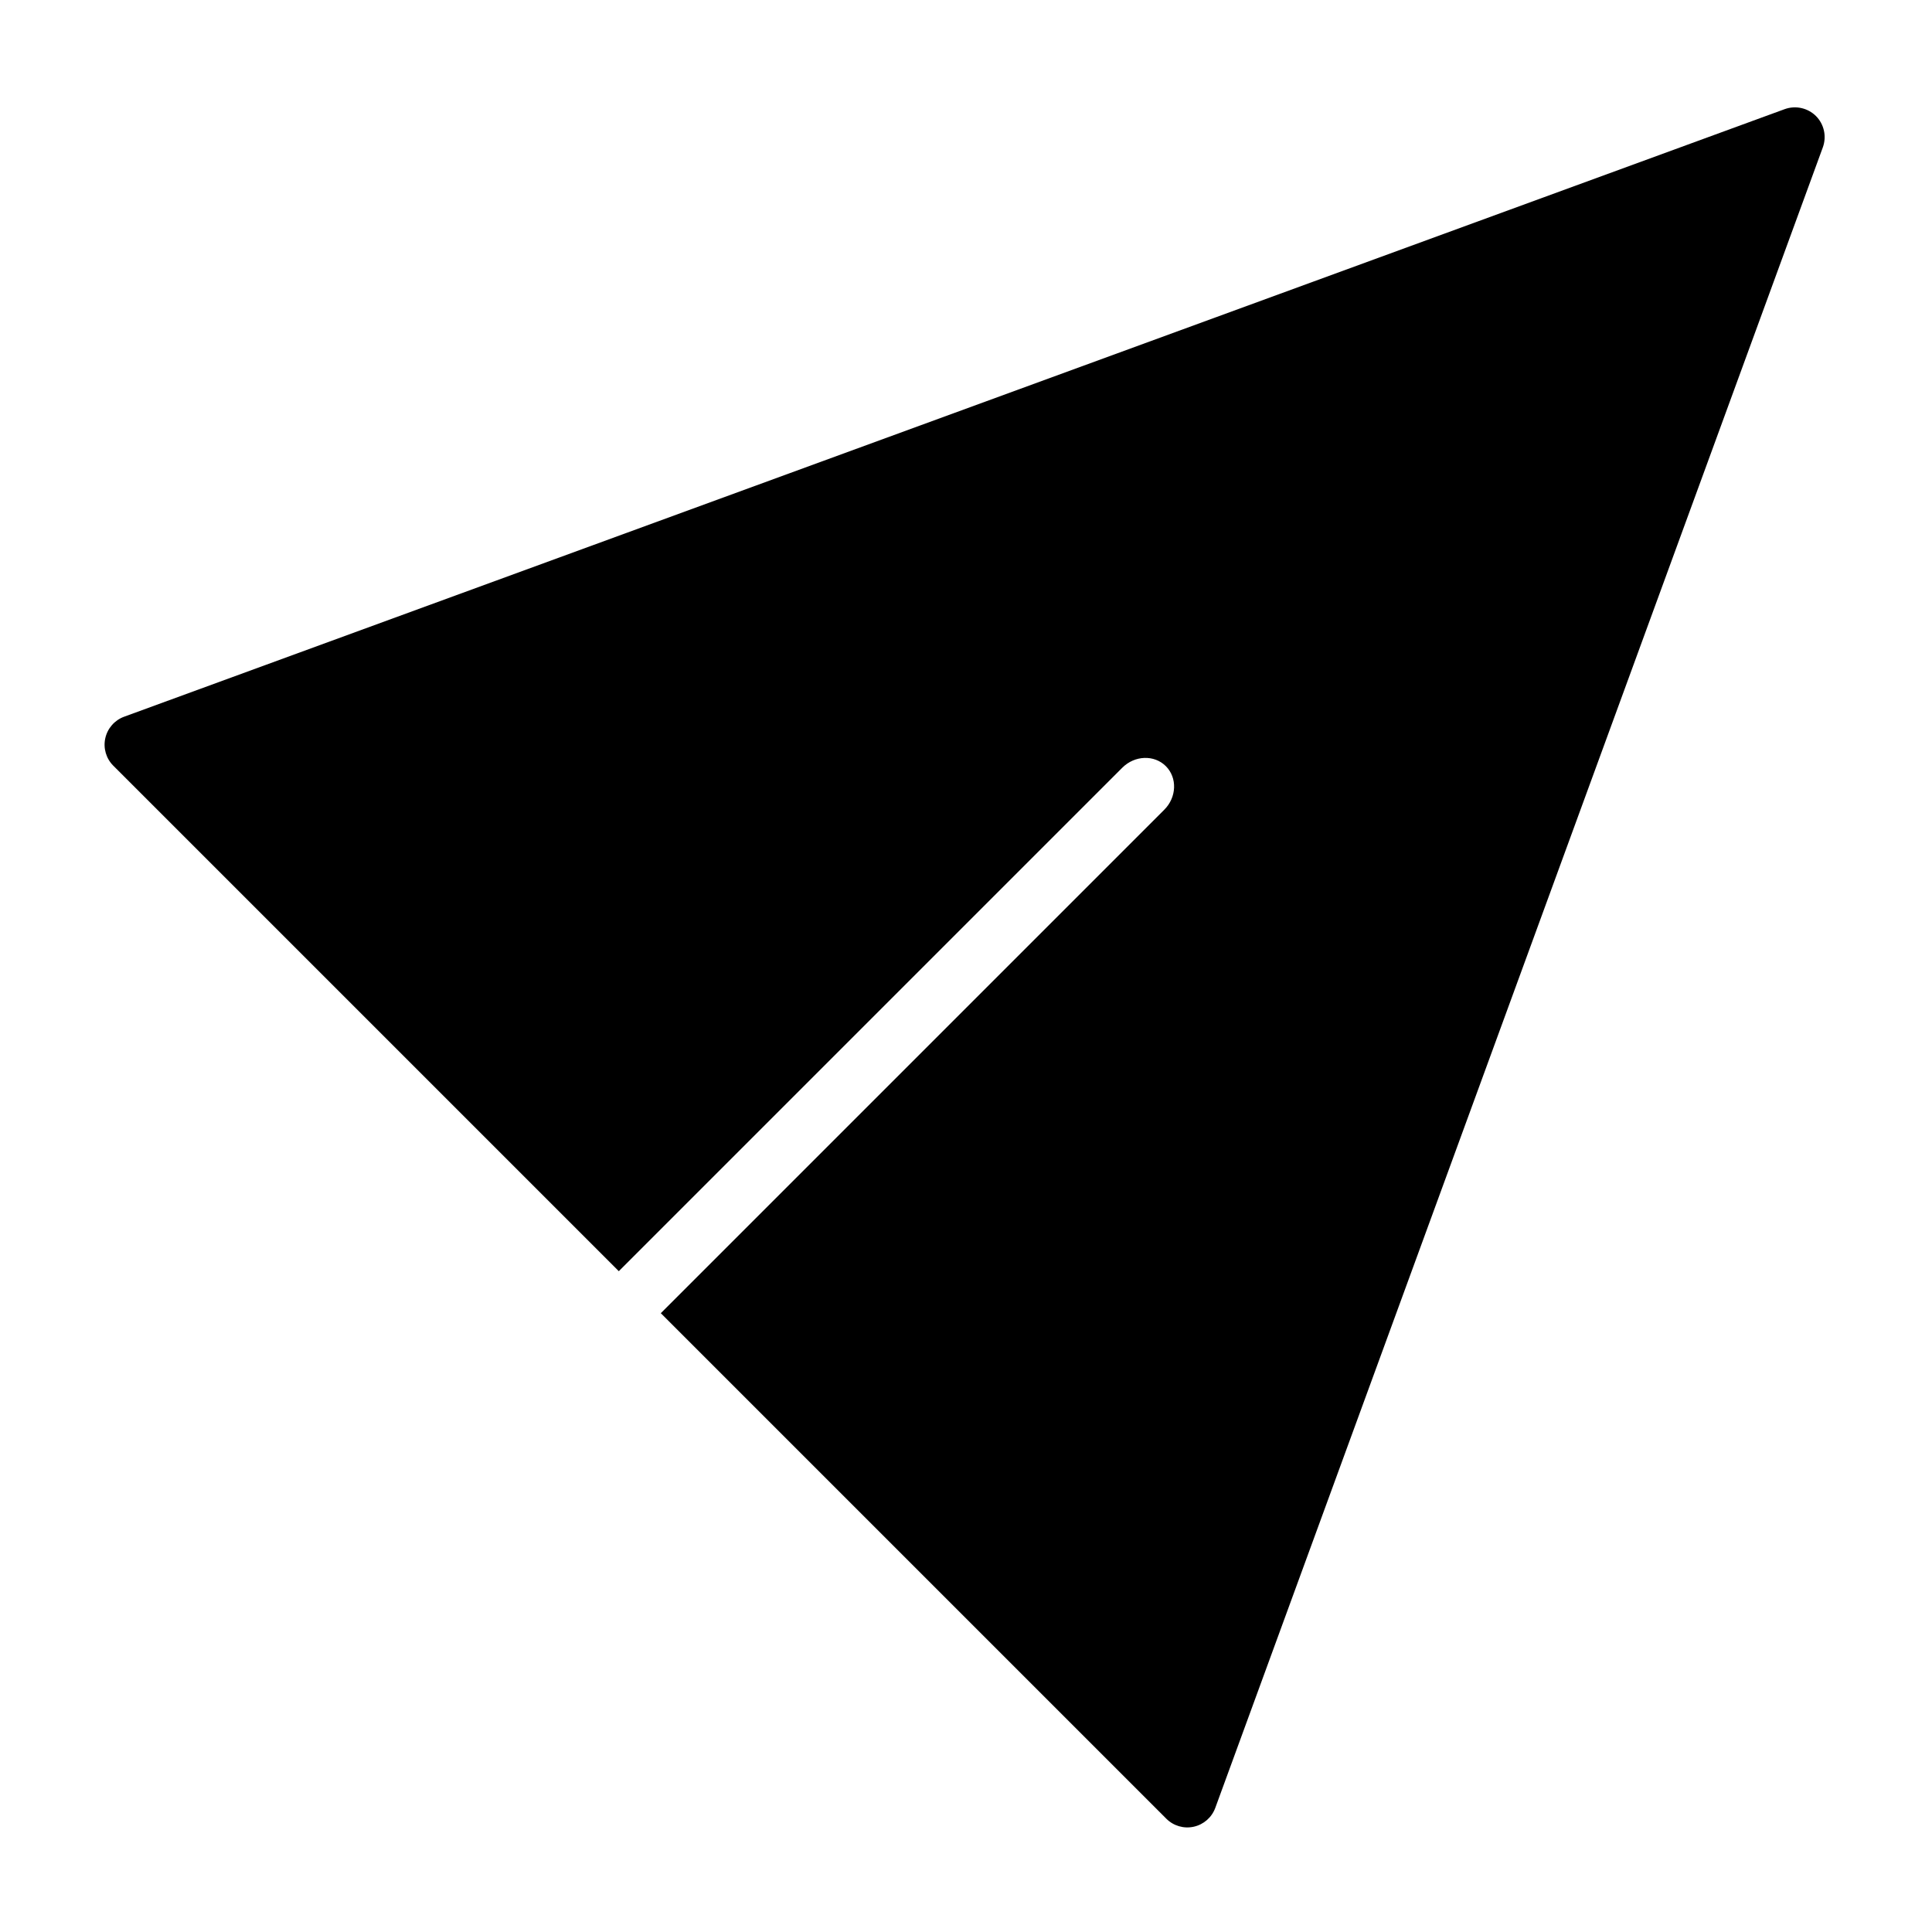
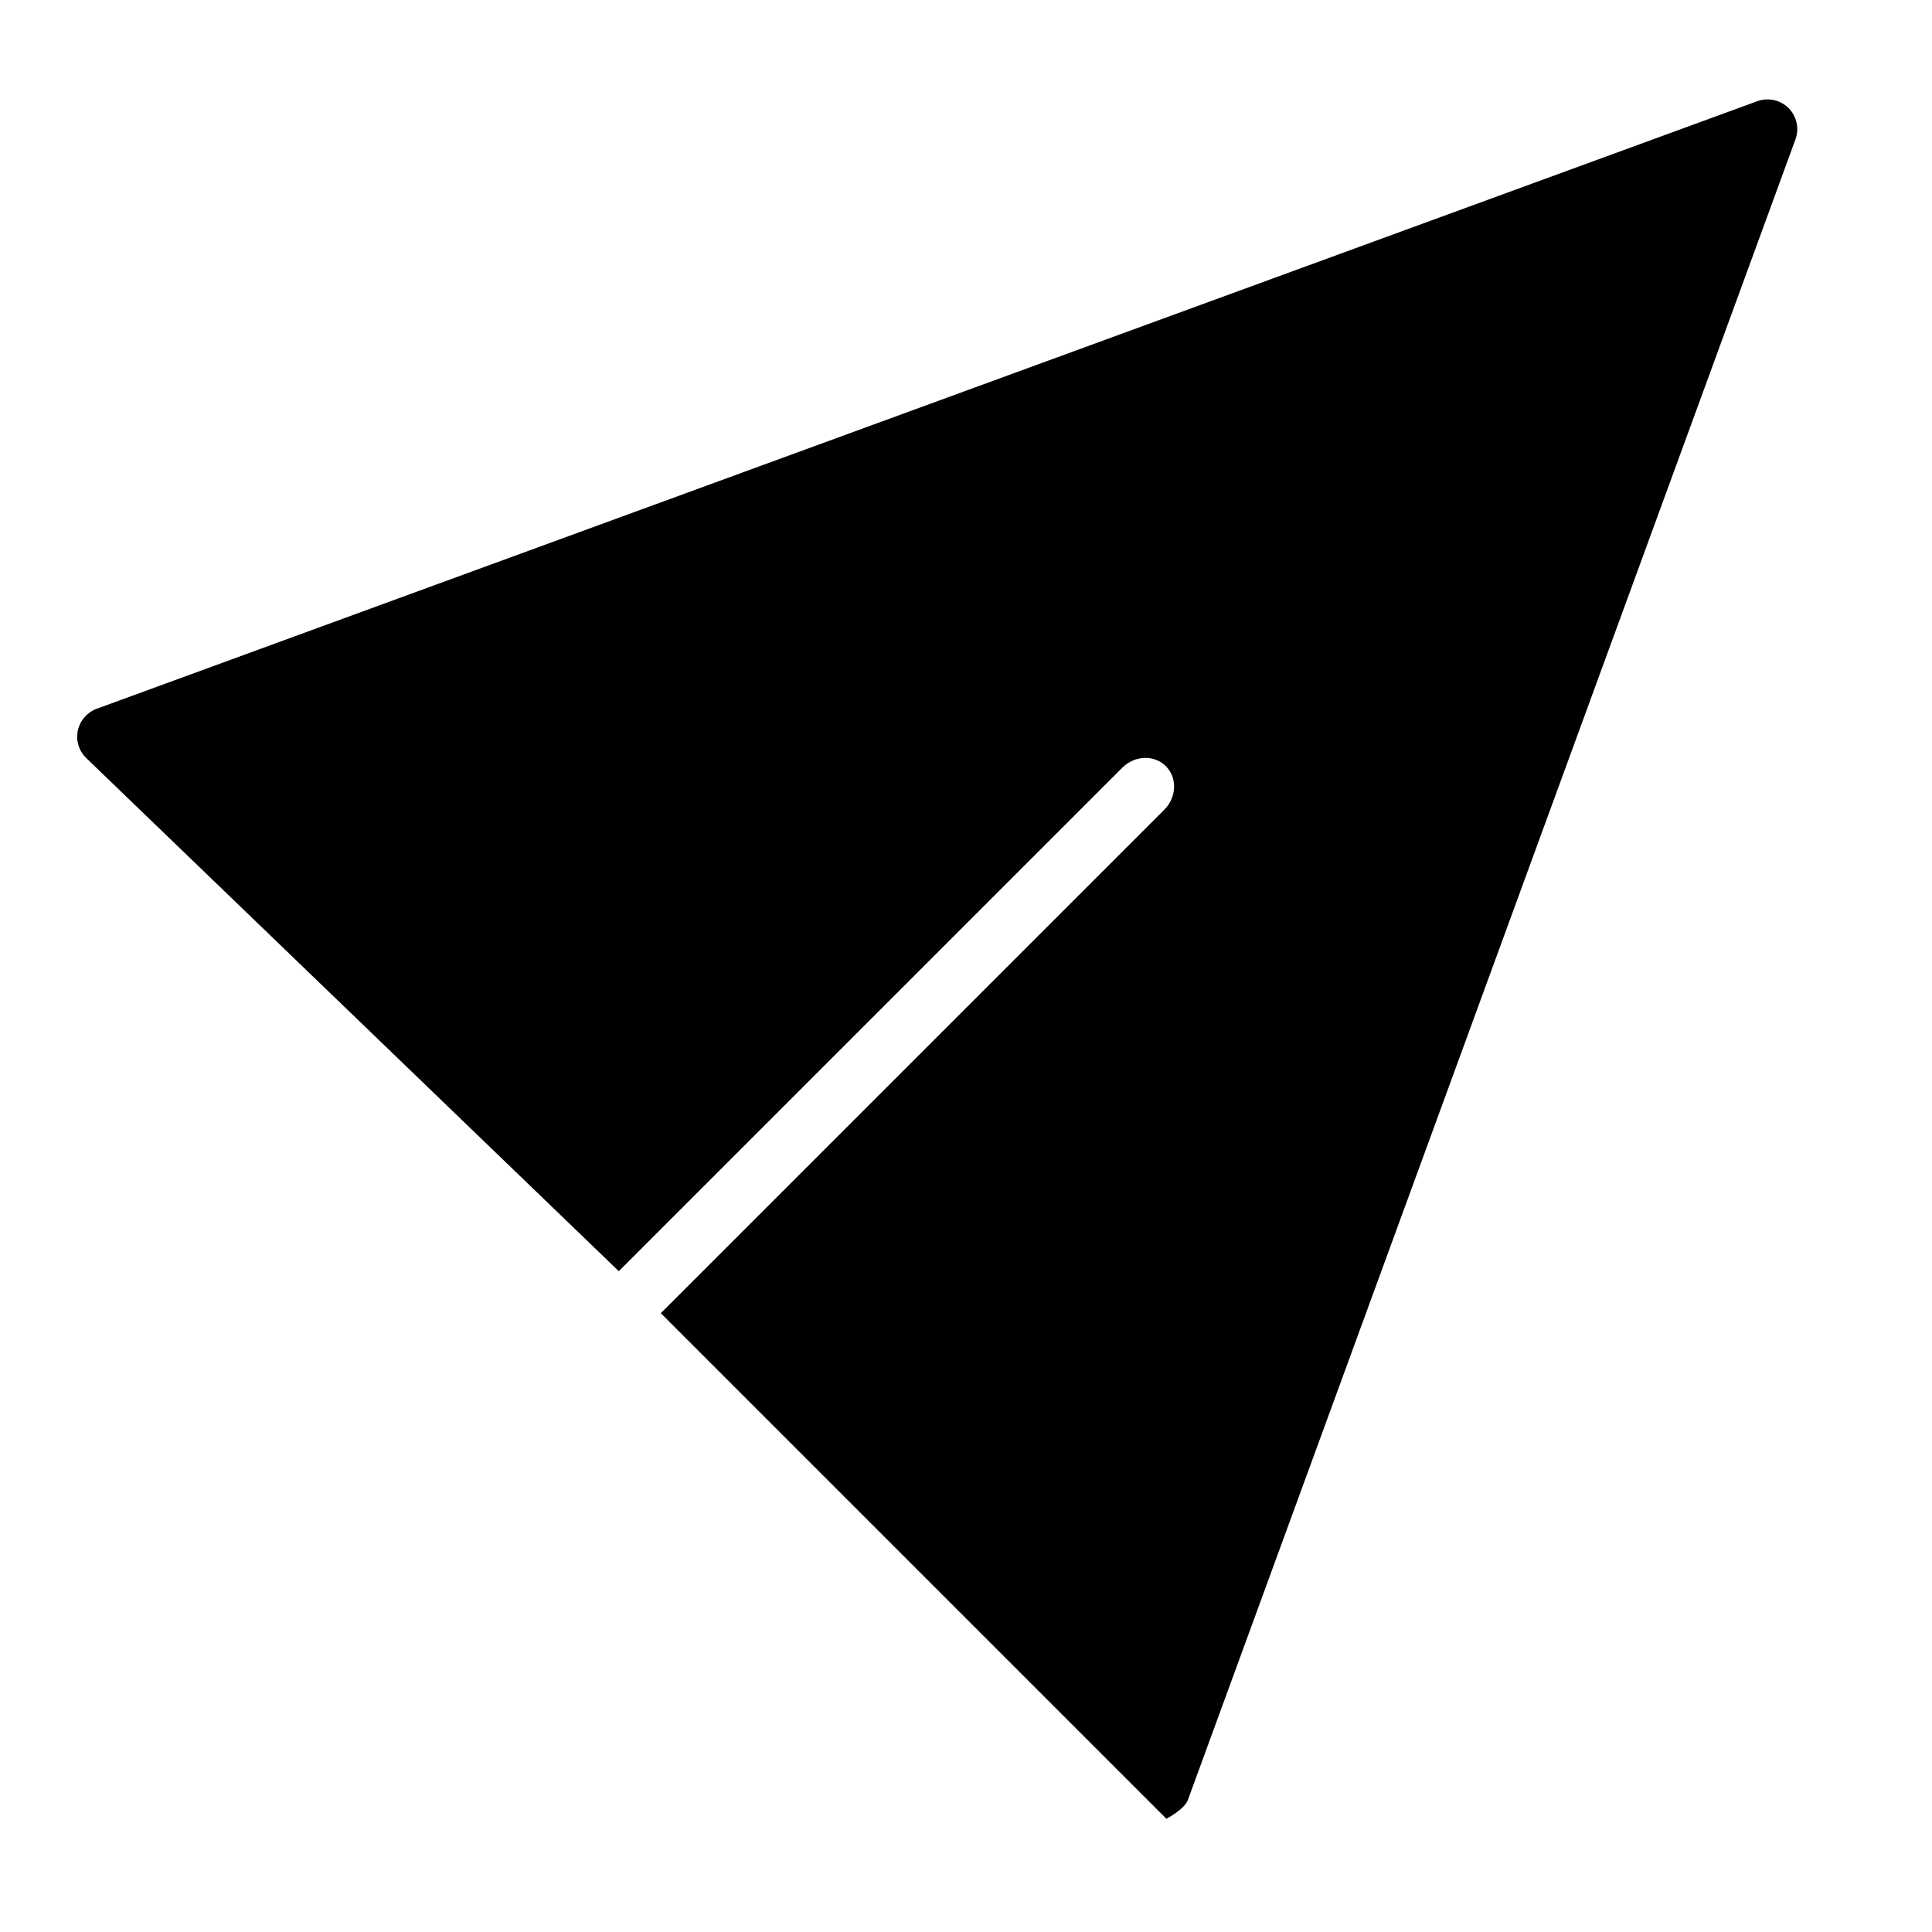
<svg xmlns="http://www.w3.org/2000/svg" fill="#000000" width="800px" height="800px" version="1.1" viewBox="144 144 512 512">
-   <path d="m307.99 480.88 133.43-133.43c3.289-3.289 8.469-3.481 11.539-0.41 3.07 3.07 2.883 8.25-0.41 11.539l-133.43 133.43 133.98 133.98c1.891 1.891 4.629 2.691 7.258 2.109s4.769-2.457 5.699-4.977l161.02-440.09c1.039-2.883 0.332-6.109-1.828-8.281-2.172-2.156-5.398-2.867-8.281-1.828l-440.09 161.02c-2.519 0.93-4.394 3.07-4.977 5.699s0.219 5.367 2.109 7.258z" fill-rule="evenodd" />
+   <path d="m307.99 480.88 133.43-133.43c3.289-3.289 8.469-3.481 11.539-0.41 3.07 3.07 2.883 8.25-0.41 11.539l-133.43 133.43 133.98 133.98s4.769-2.457 5.699-4.977l161.02-440.09c1.039-2.883 0.332-6.109-1.828-8.281-2.172-2.156-5.398-2.867-8.281-1.828l-440.09 161.02c-2.519 0.93-4.394 3.07-4.977 5.699s0.219 5.367 2.109 7.258z" fill-rule="evenodd" />
</svg>